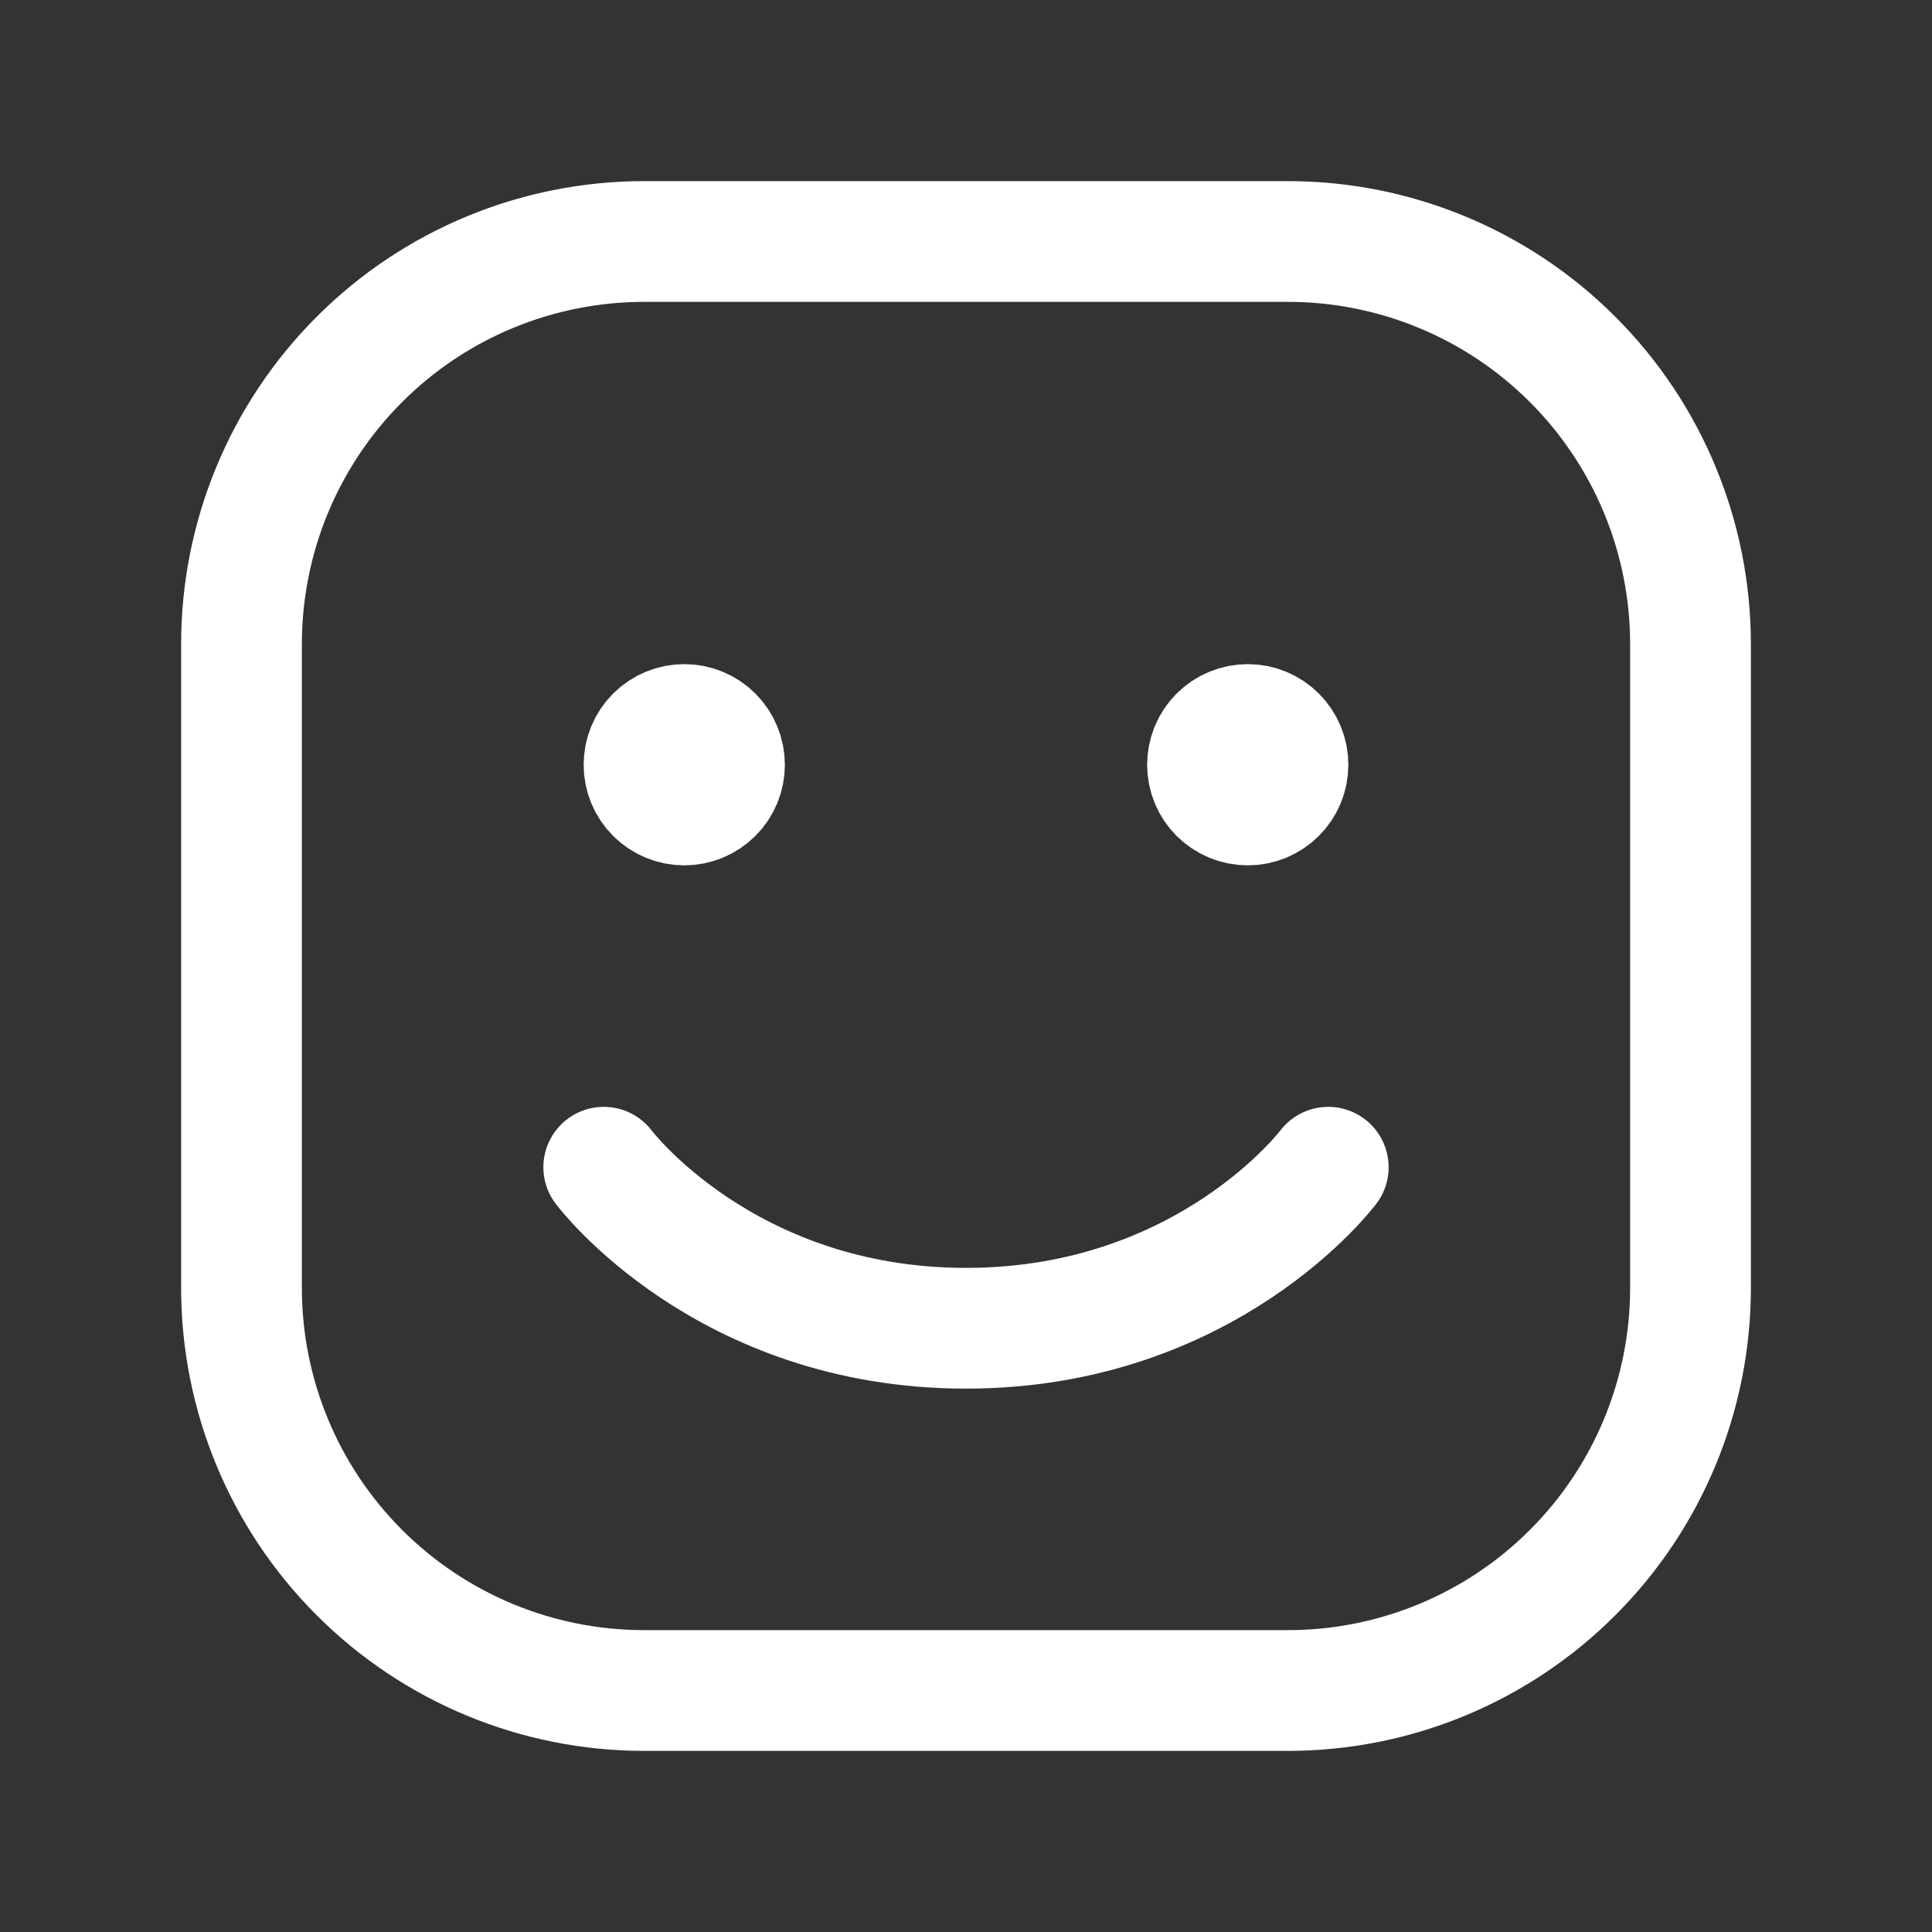
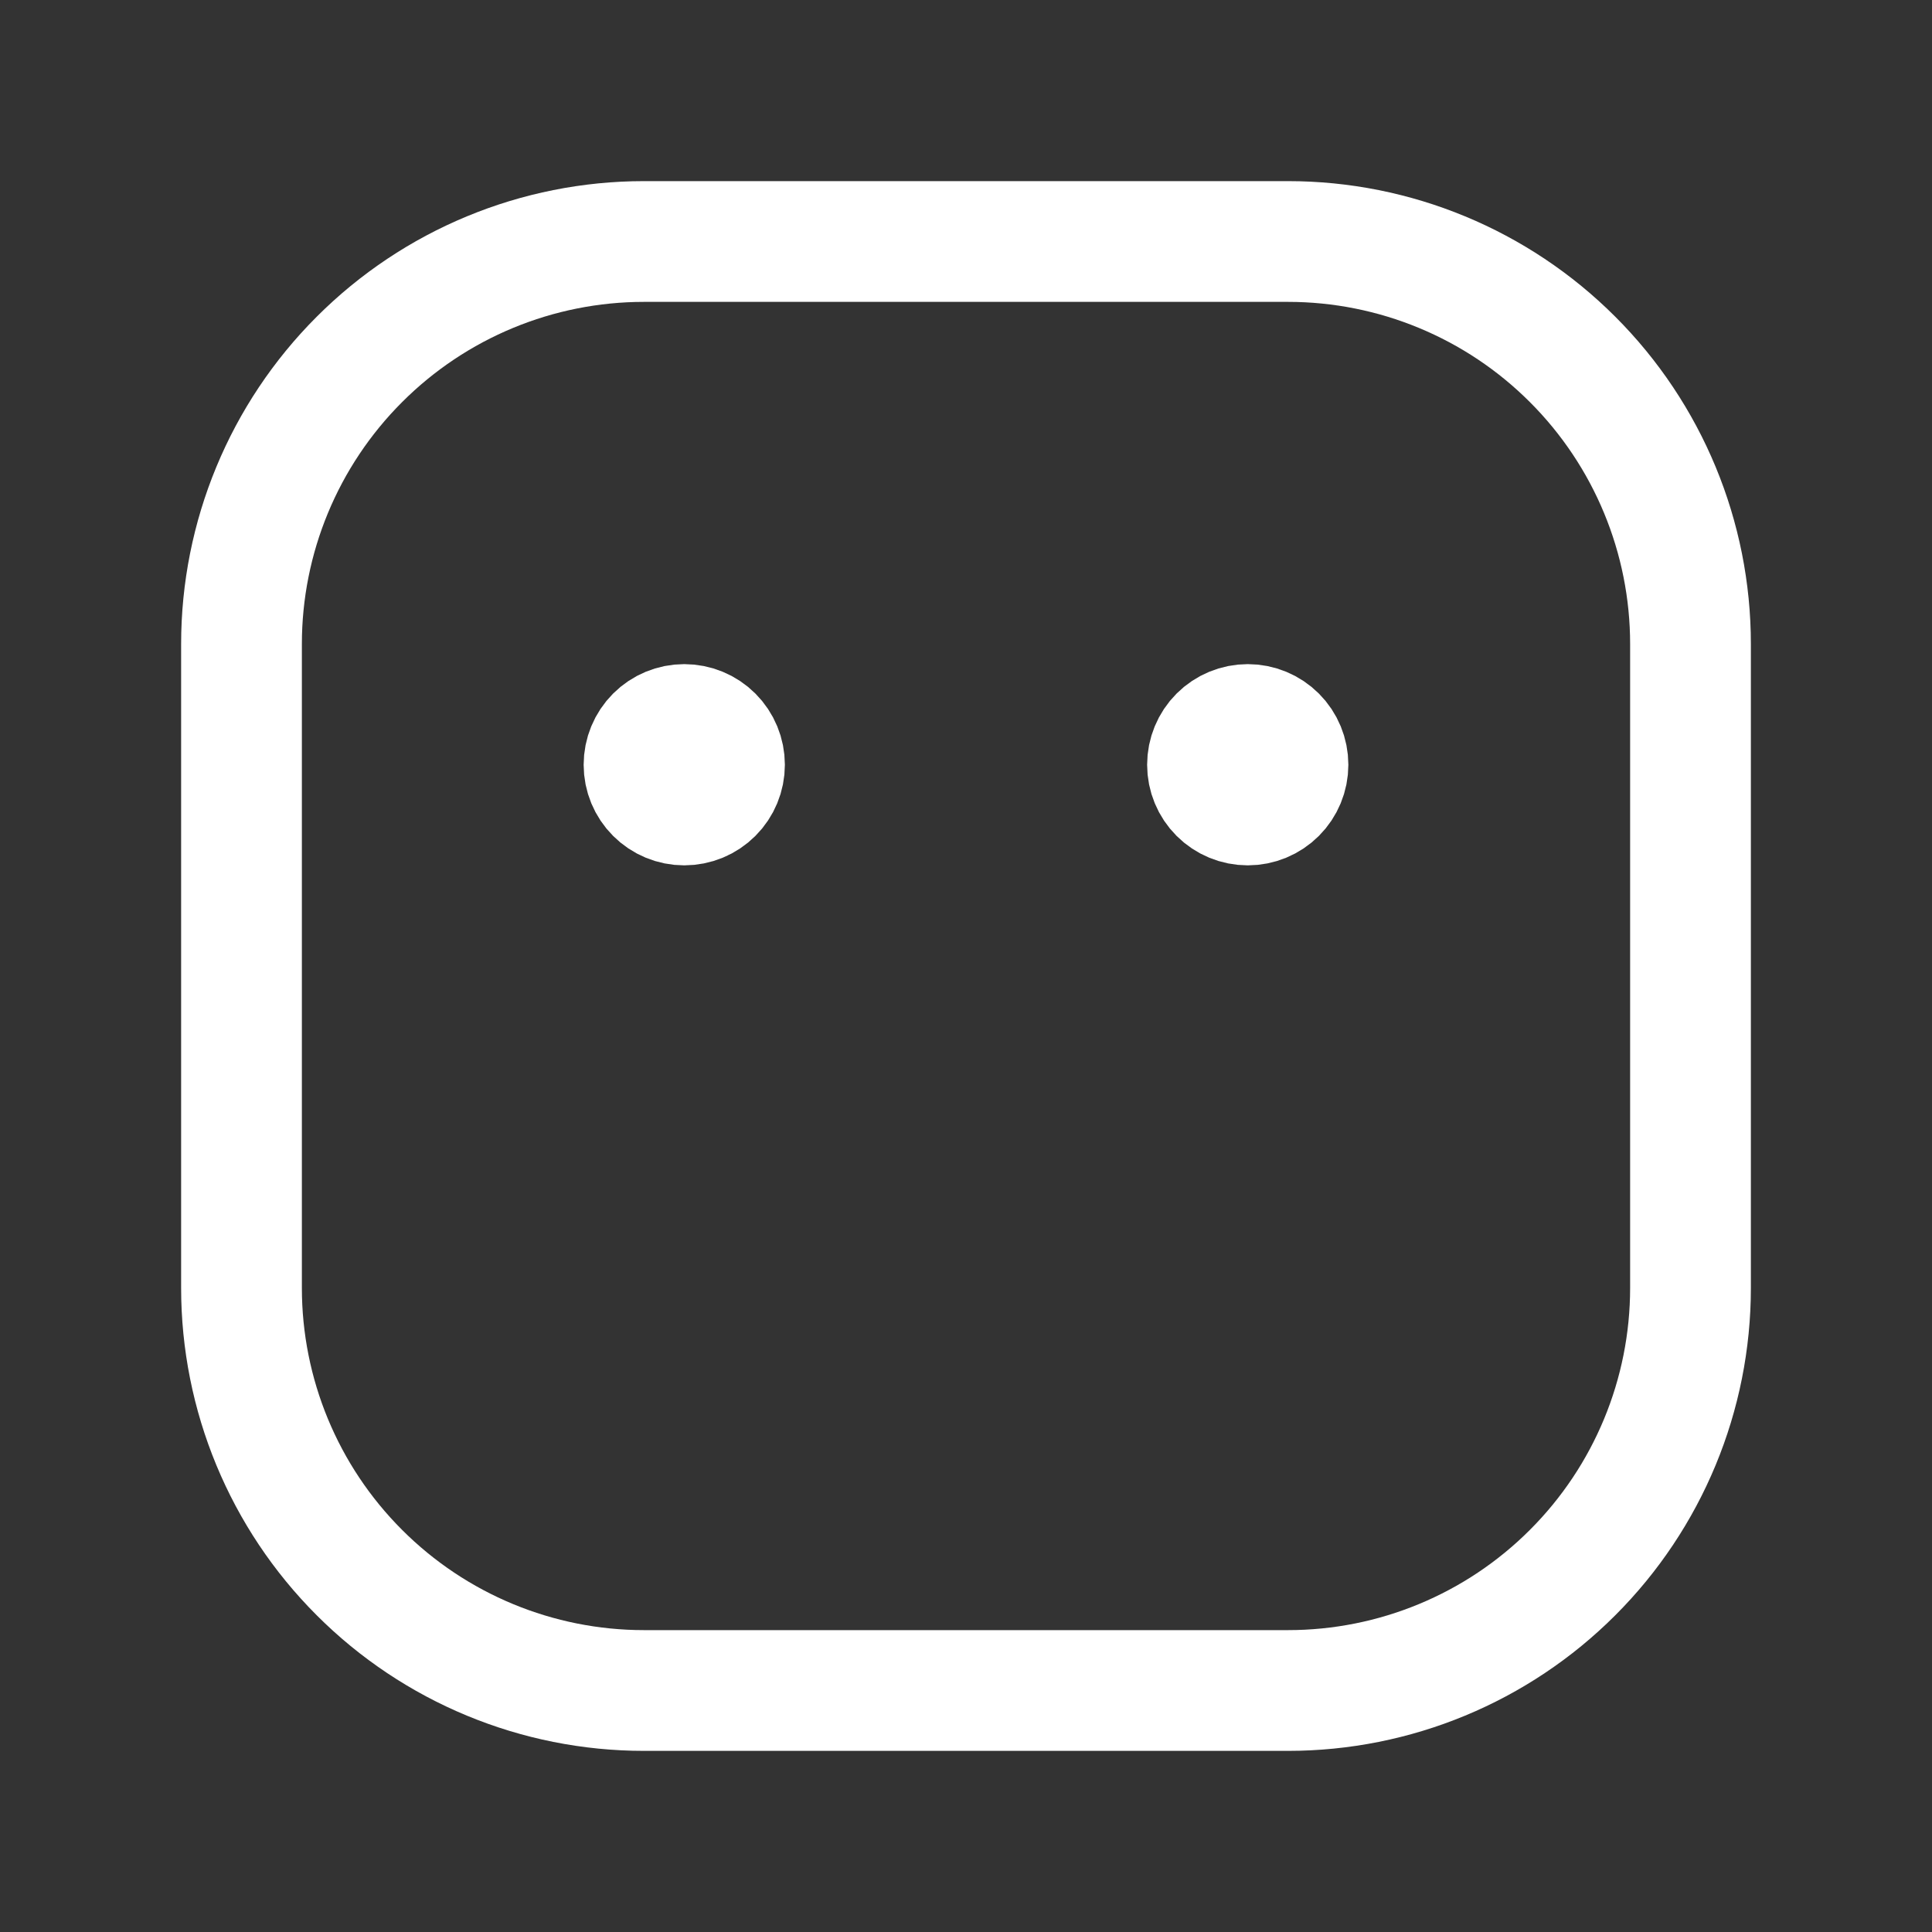
<svg xmlns="http://www.w3.org/2000/svg" width="32" height="32" viewBox="0 0 32 32" fill="none">
  <rect x="0" y="0" width="32" height="32" fill="#333333" stroke="none" />
  <path d="M4 21.333V10.667C4 8.899 4.702 7.203 5.953 5.953C7.203 4.702 8.899 4 10.667 4H21.333C23.101 4 24.797 4.702 26.047 5.953C27.298 7.203 28 8.899 28 10.667V21.333C28 23.101 27.298 24.797 26.047 26.047C24.797 27.298 23.101 28 21.333 28H10.667C8.899 28 7.203 27.298 5.953 26.047C4.702 24.797 4 23.101 4 21.333Z" stroke="white" stroke-width="2" />
-   <path d="M22 19.333C22 19.333 20 22 16 22C12 22 10 19.333 10 19.333" stroke="white" stroke-width="2" stroke-linecap="round" stroke-linejoin="round" />
  <path d="M11.333 13.333C11.156 13.333 10.987 13.263 10.862 13.138C10.737 13.013 10.667 12.844 10.667 12.667C10.667 12.49 10.737 12.32 10.862 12.195C10.987 12.07 11.156 12 11.333 12C11.51 12 11.68 12.07 11.805 12.195C11.93 12.32 12 12.49 12 12.667C12 12.844 11.93 13.013 11.805 13.138C11.68 13.263 11.51 13.333 11.333 13.333ZM20.667 13.333C20.49 13.333 20.32 13.263 20.195 13.138C20.07 13.013 20 12.844 20 12.667C20 12.49 20.07 12.32 20.195 12.195C20.32 12.07 20.49 12 20.667 12C20.843 12 21.013 12.07 21.138 12.195C21.263 12.32 21.333 12.49 21.333 12.667C21.333 12.844 21.263 13.013 21.138 13.138C21.013 13.263 20.843 13.333 20.667 13.333Z" fill="white" stroke="white" stroke-width="2" stroke-linecap="round" stroke-linejoin="round" />
</svg>